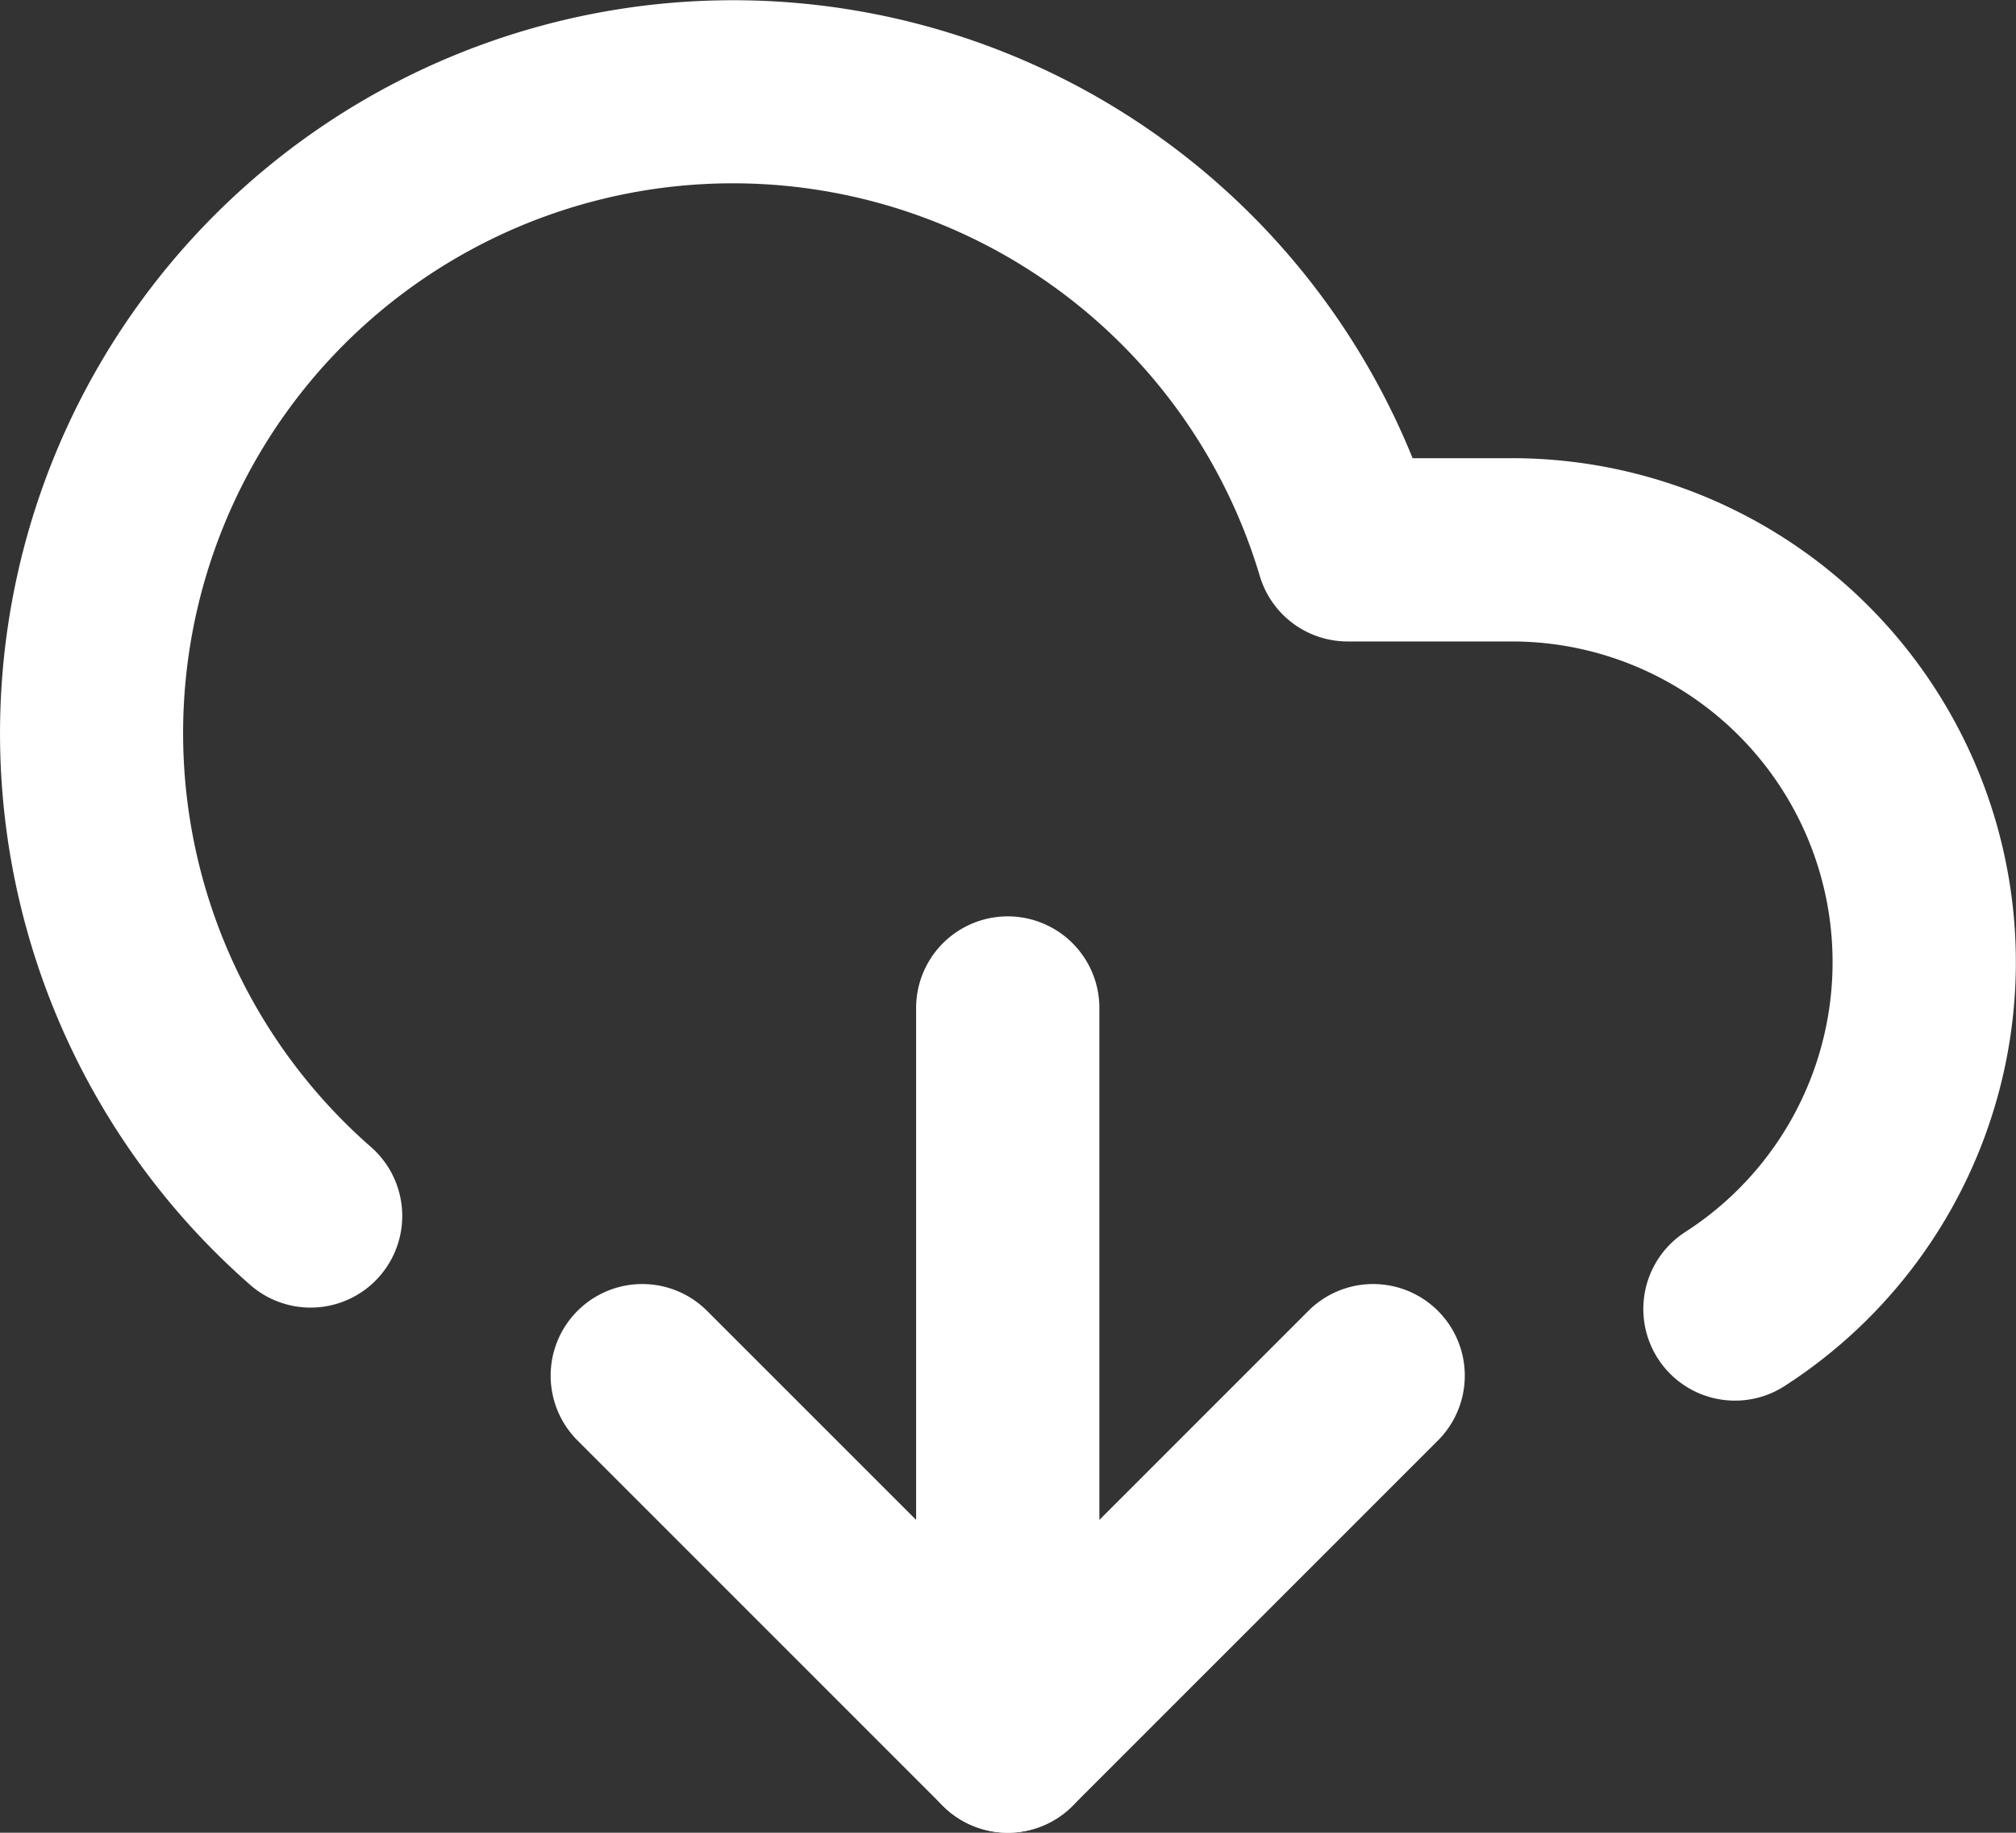
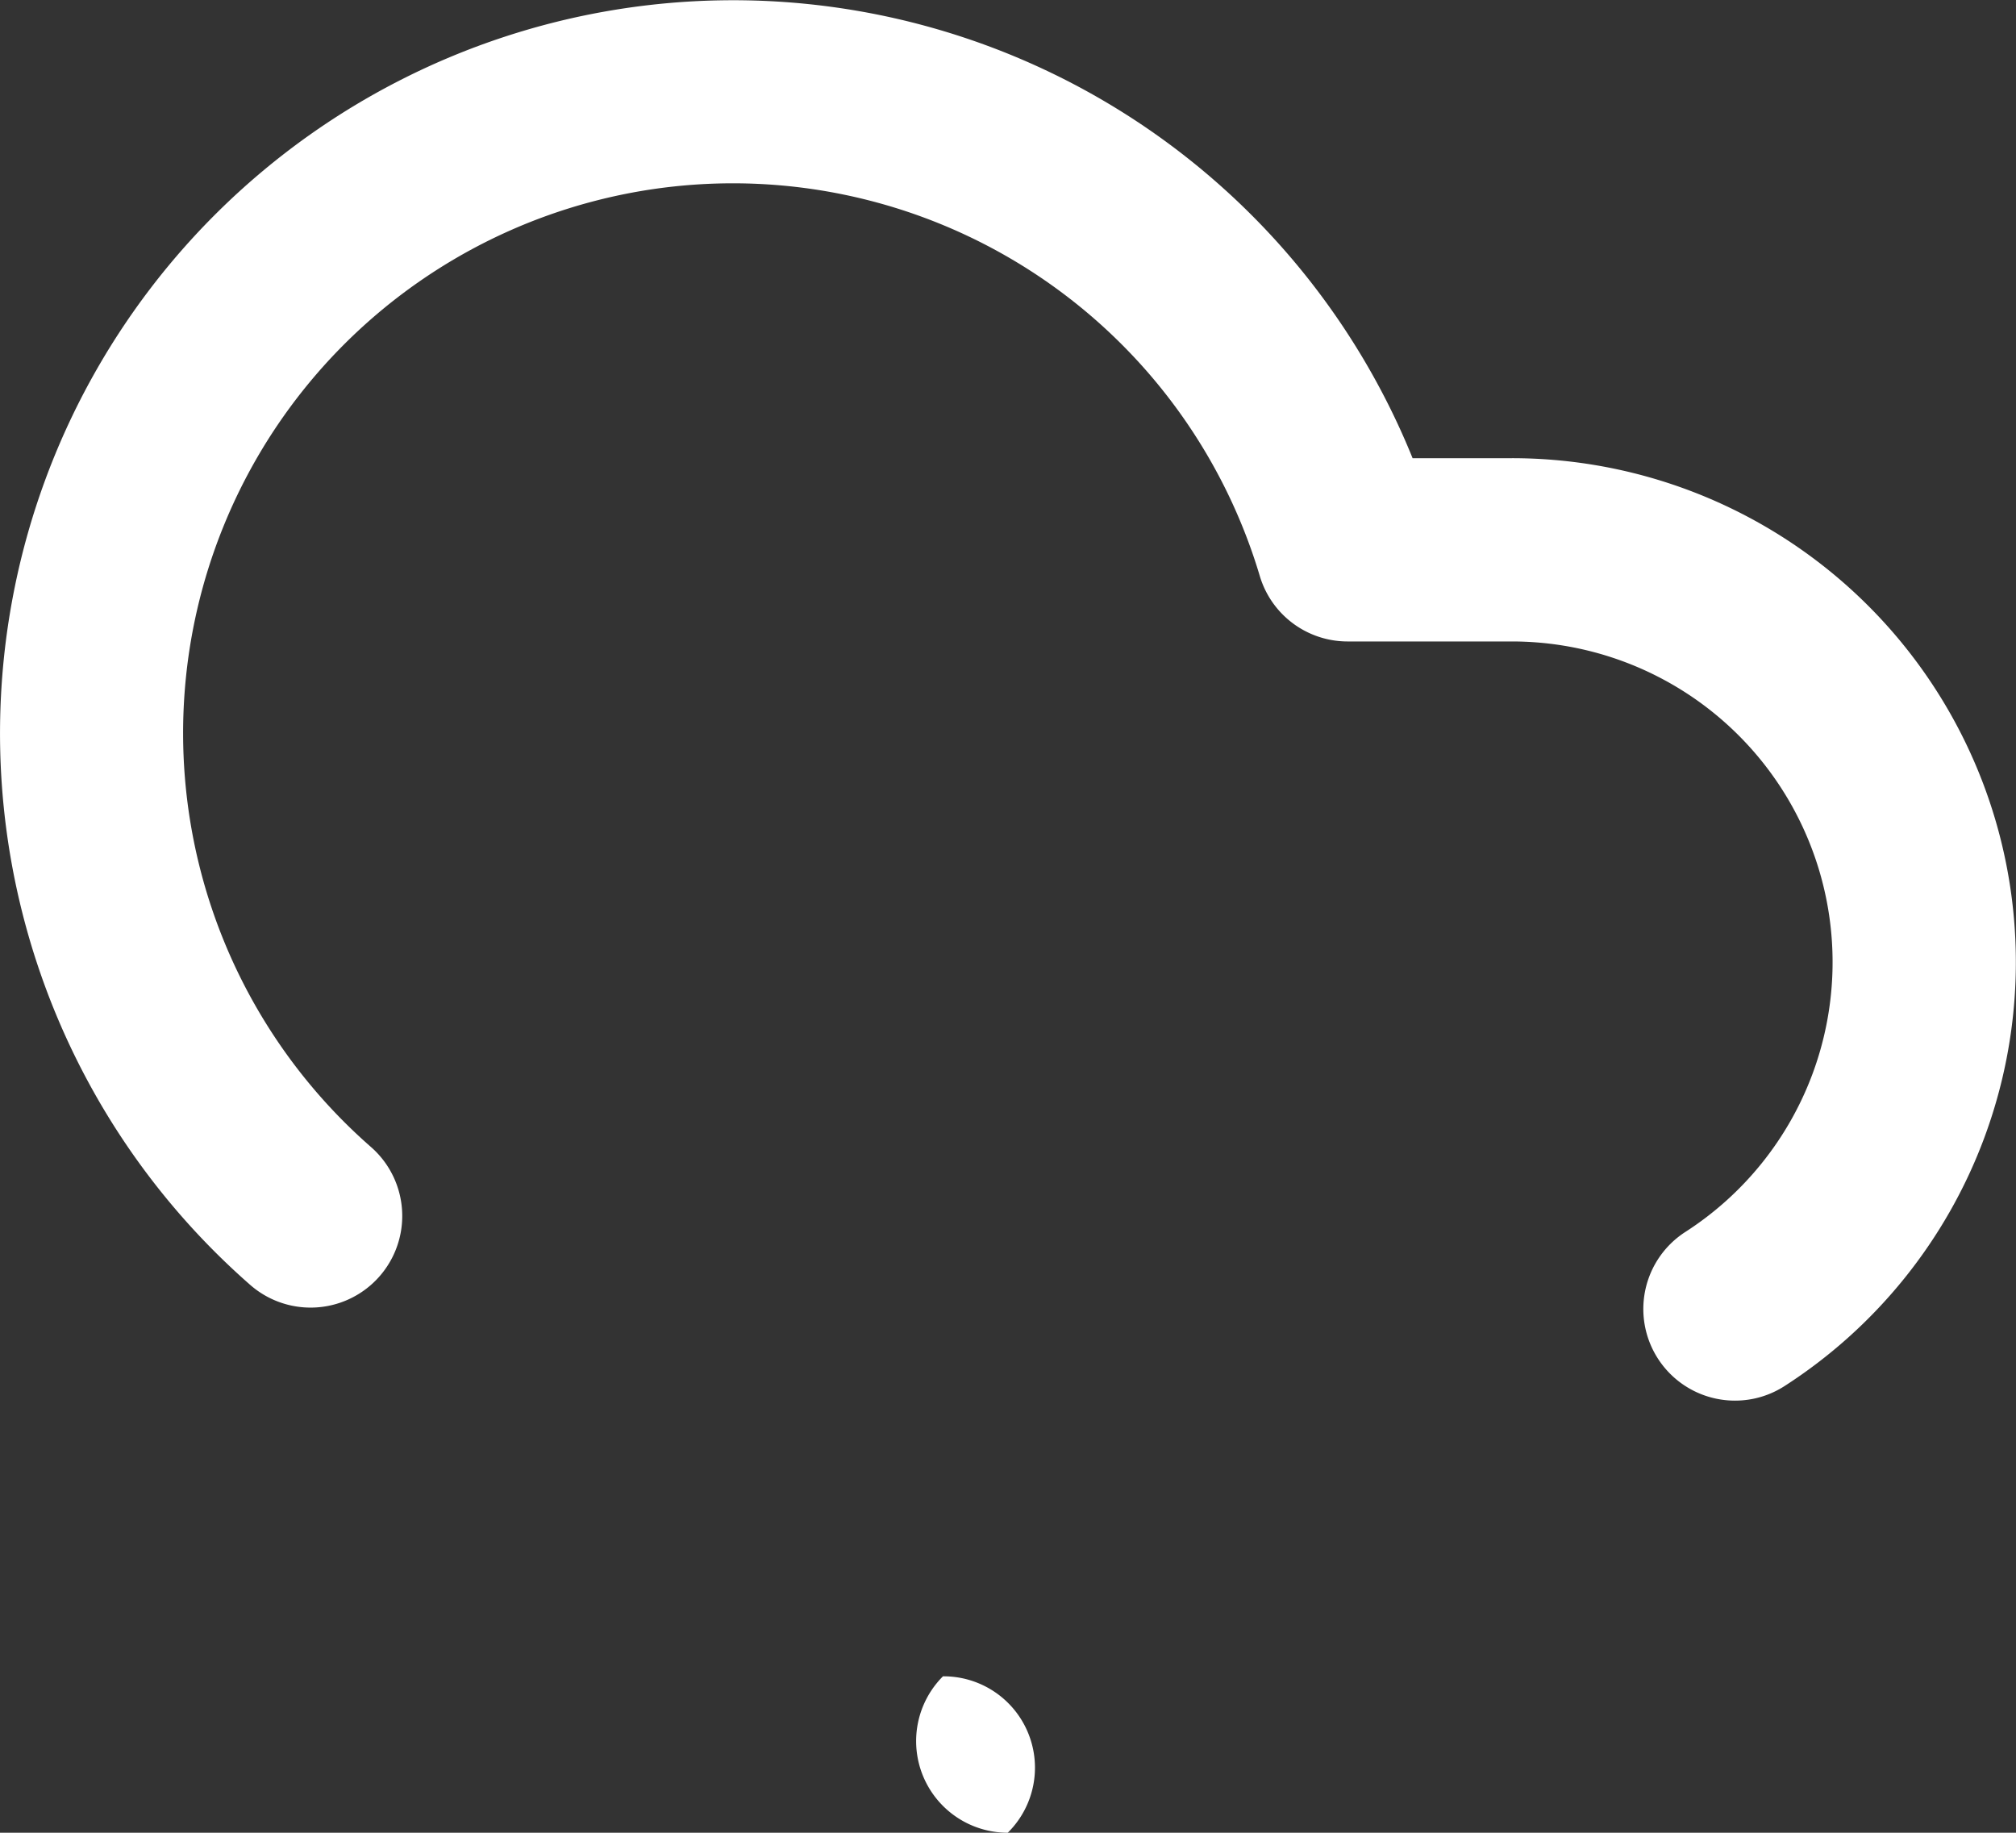
<svg xmlns="http://www.w3.org/2000/svg" width="44.001" height="40" viewBox="0 0 44.001 40">
  <rect x="0" y="0" width="44.001" height="40" fill="#333333" stroke="none" />
  <g transform="translate(-0.004 -1)">
-     <path d="M16,31a2,2,0,0,1-1.415-.586l-8-8a2,2,0,0,1,2.828-2.828L14,24.172V13a2,2,0,1,1,4,0V29a2,2,0,0,1-2,2Z" transform="translate(5.999 10)" fill="#fff" />
-     <path d="M12,27a2,2,0,0,1-1.414-3.414l8-8a2,2,0,0,1,2.828,2.828l-8,8A1.994,1.994,0,0,1,12,27Z" transform="translate(9.999 14)" fill="#fff" />
+     <path d="M12,27a2,2,0,0,1-1.414-3.414l8-8l-8,8A1.994,1.994,0,0,1,12,27Z" transform="translate(9.999 14)" fill="#fff" />
    <path d="M37.873,31.569a2,2,0,0,1-1.084-3.682A7,7,0,0,0,33,15h-3.58A2,2,0,0,1,27.5,13.571,12,12,0,1,0,8.1,26.033a2,2,0,0,1-2.634,3.011A16,16,0,1,1,30.835,11H33a11,11,0,0,1,5.955,20.25A1.991,1.991,0,0,1,37.873,31.569Z" transform="translate(0 0)" fill="#fff" />
  </g>
</svg>